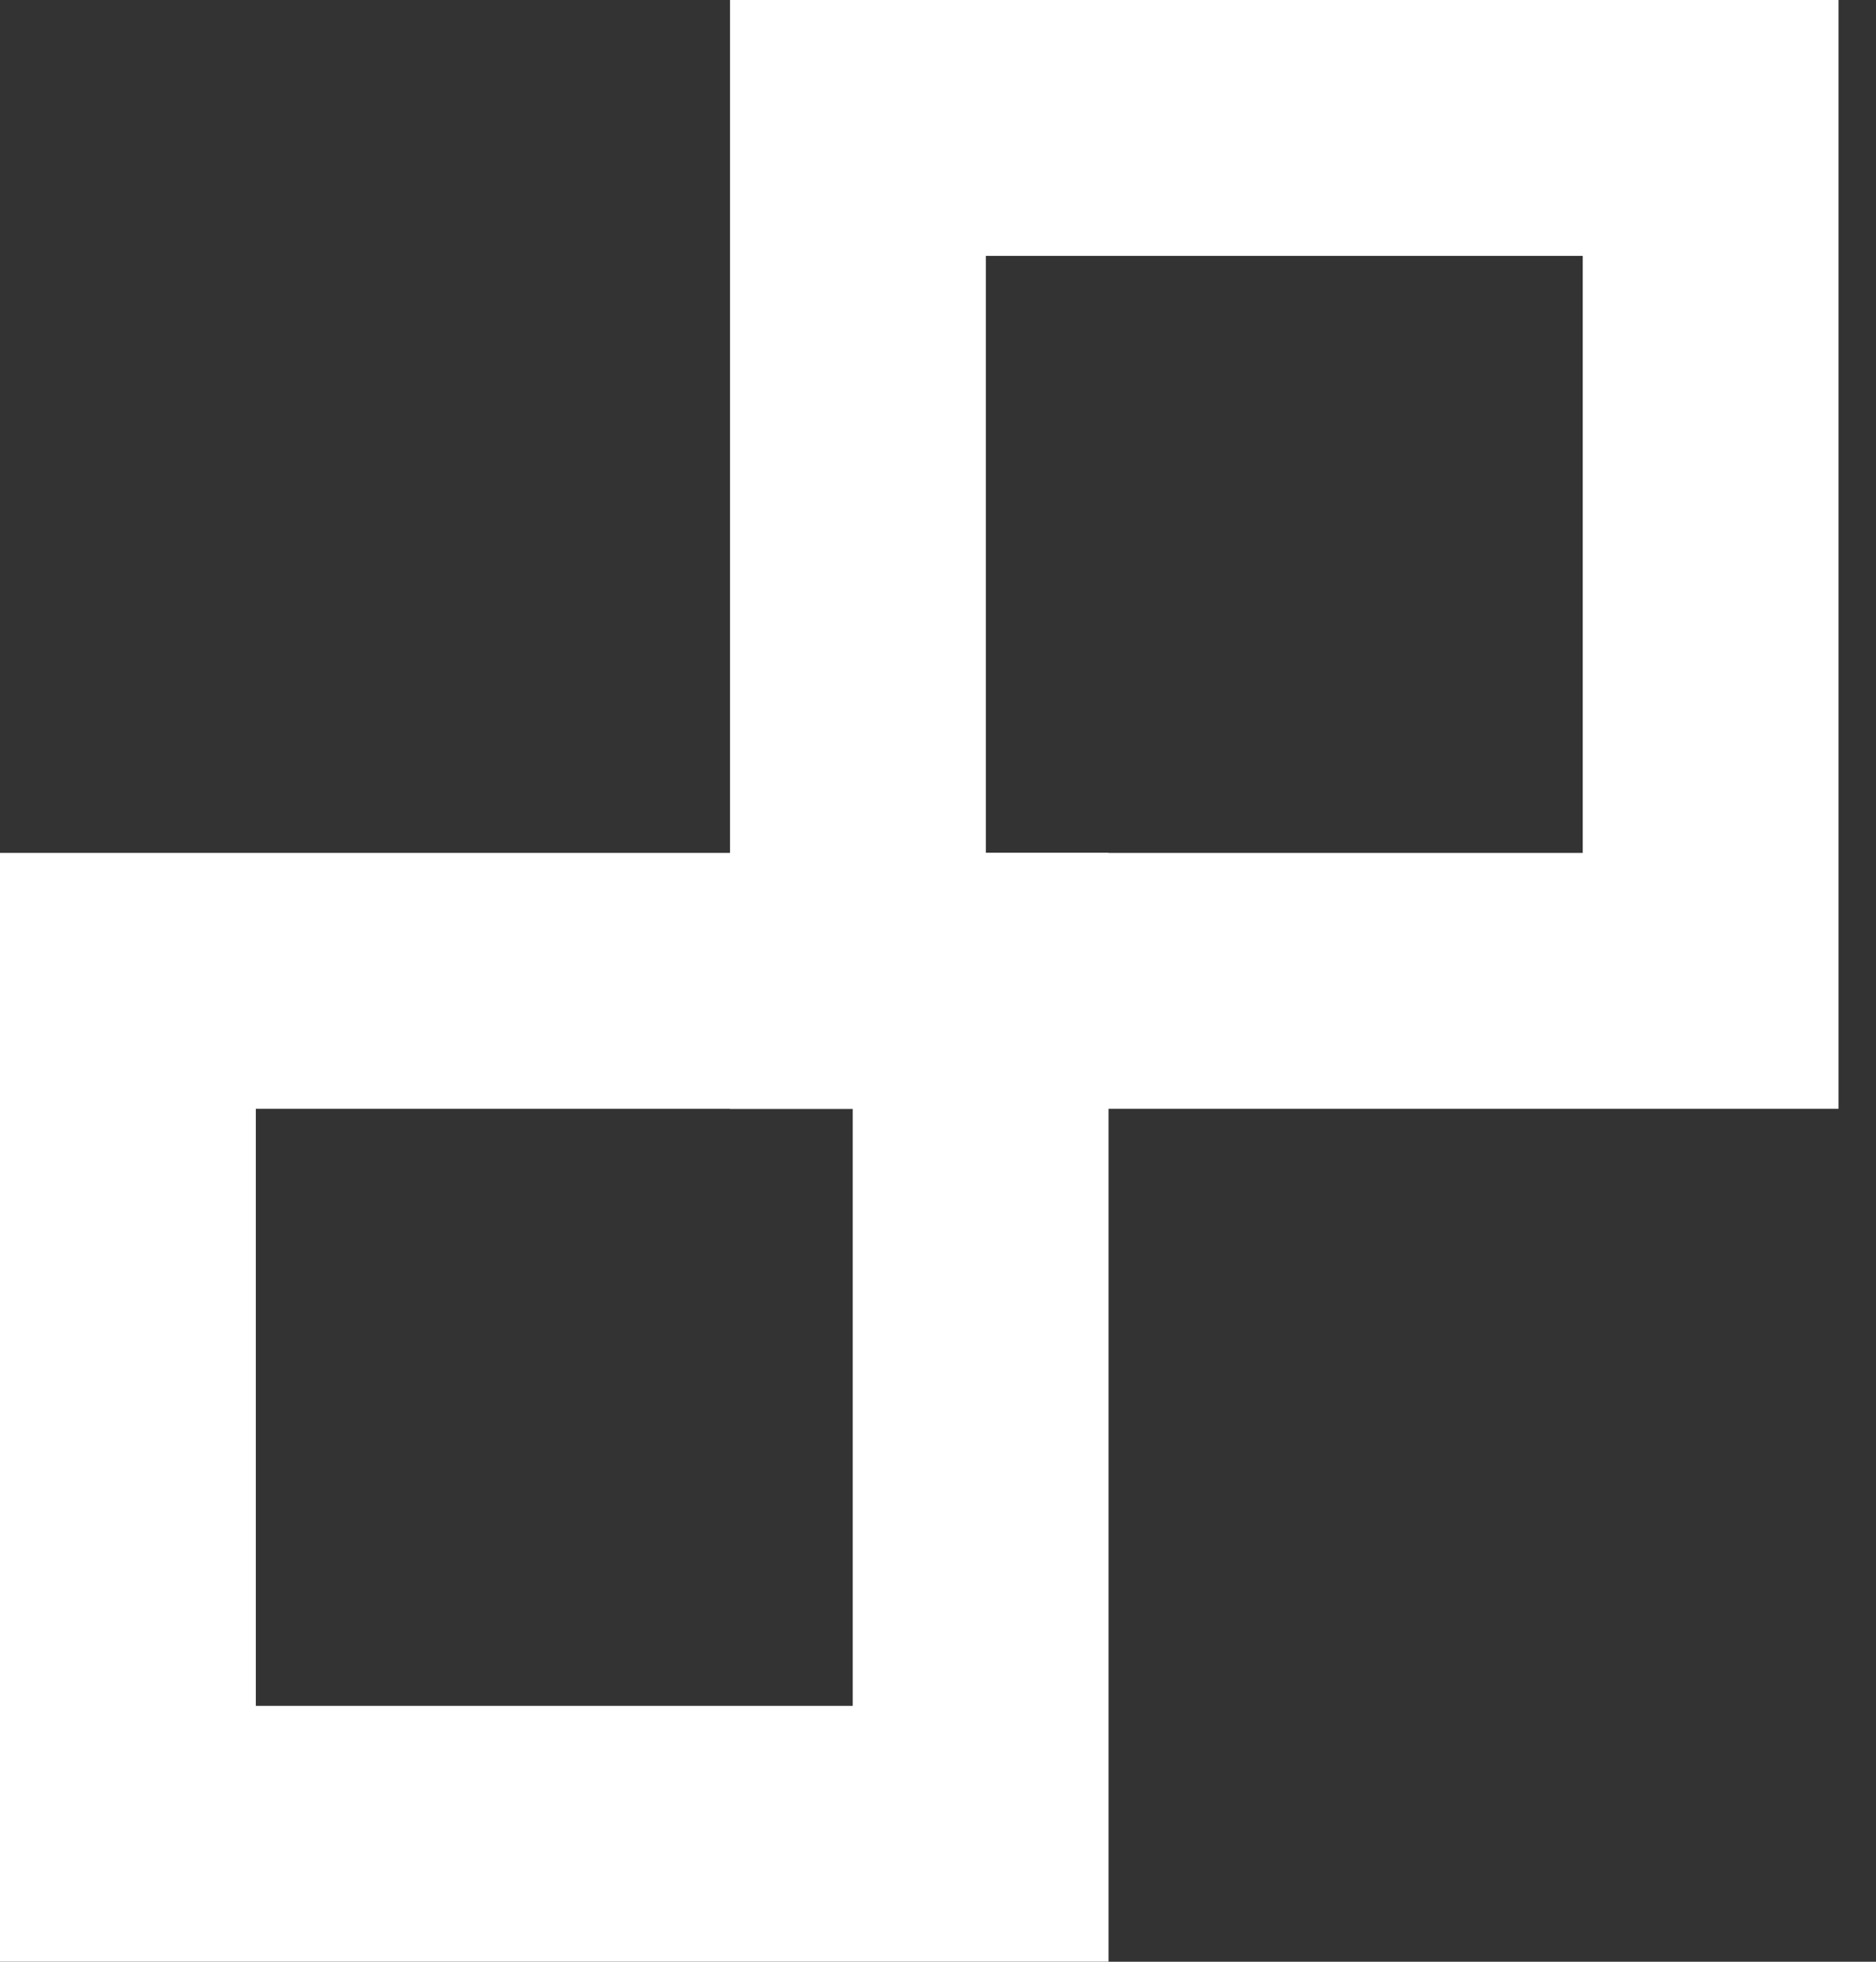
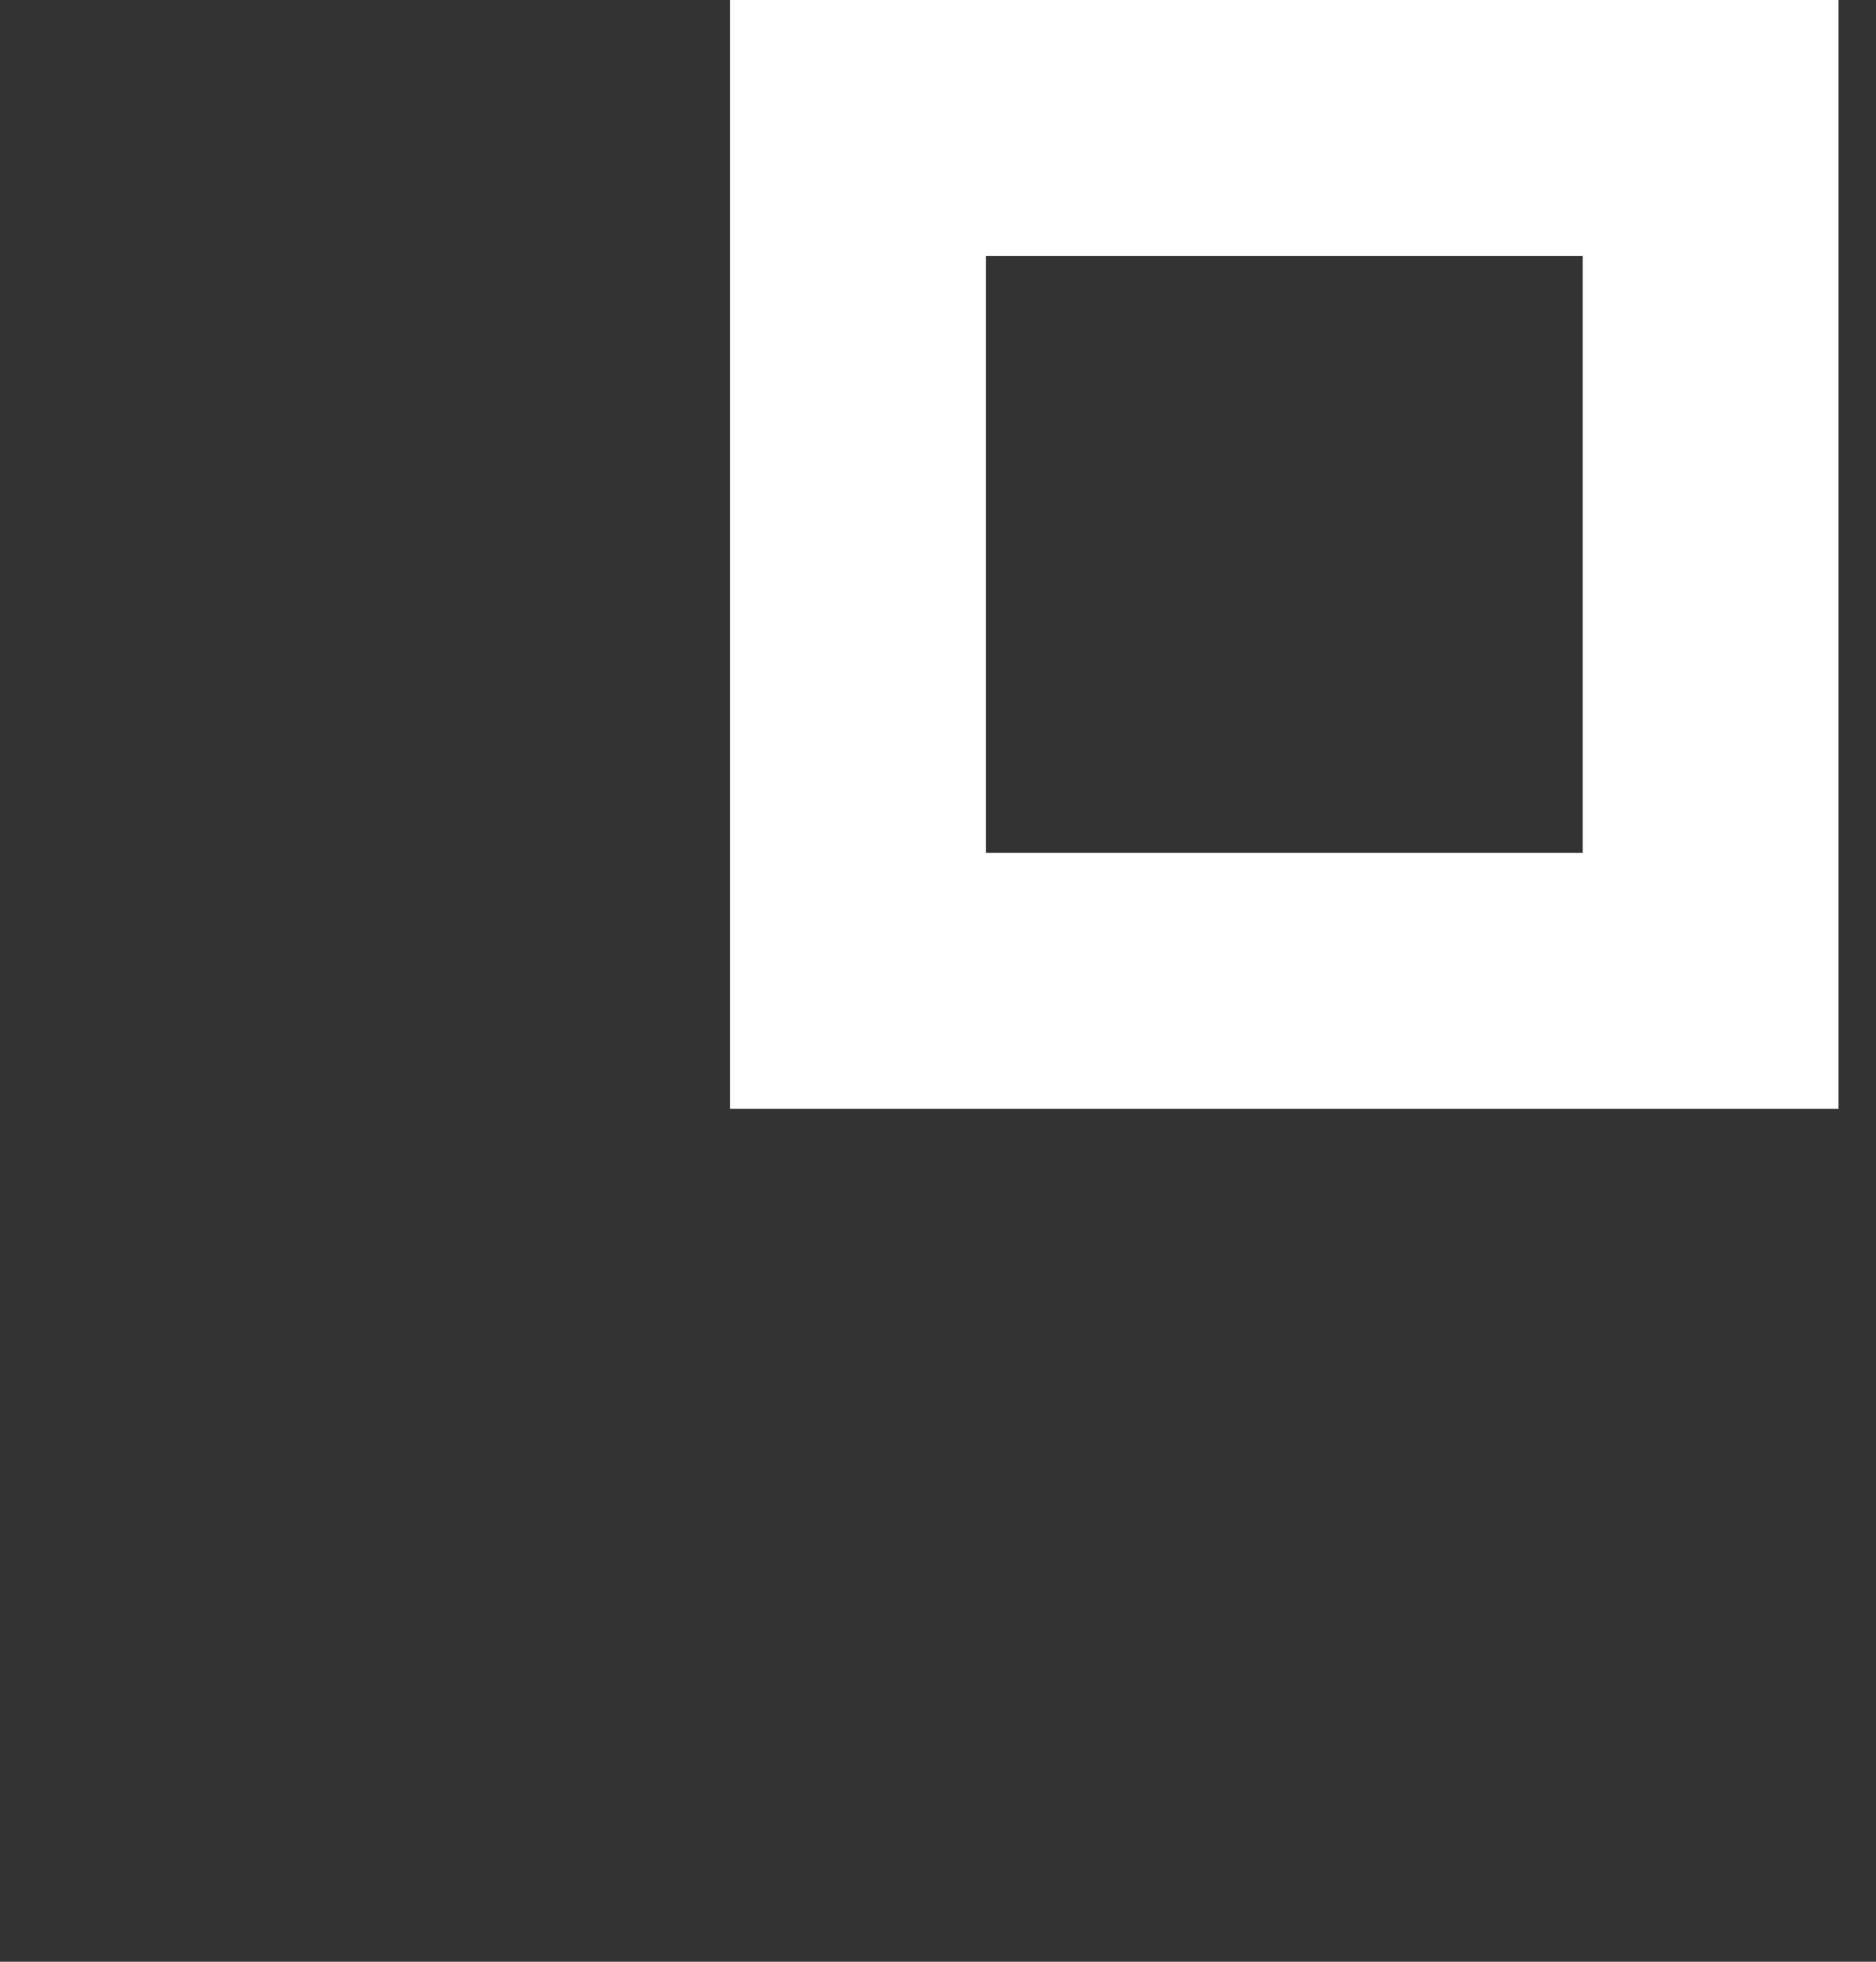
<svg xmlns="http://www.w3.org/2000/svg" width="22" height="23" viewBox="0 0 22 23" fill="none">
  <rect x="0" y="0" width="22" height="23" fill="#333333" stroke="none" />
-   <rect x="-1.5" y="1.5" width="10" height="10" transform="matrix(-1 0 0 1 10 10)" stroke="white" stroke-width="3" />
  <rect x="-1.5" y="1.5" width="10" height="10" transform="matrix(-1 0 0 1 18.561 0)" stroke="white" stroke-width="3" />
</svg>